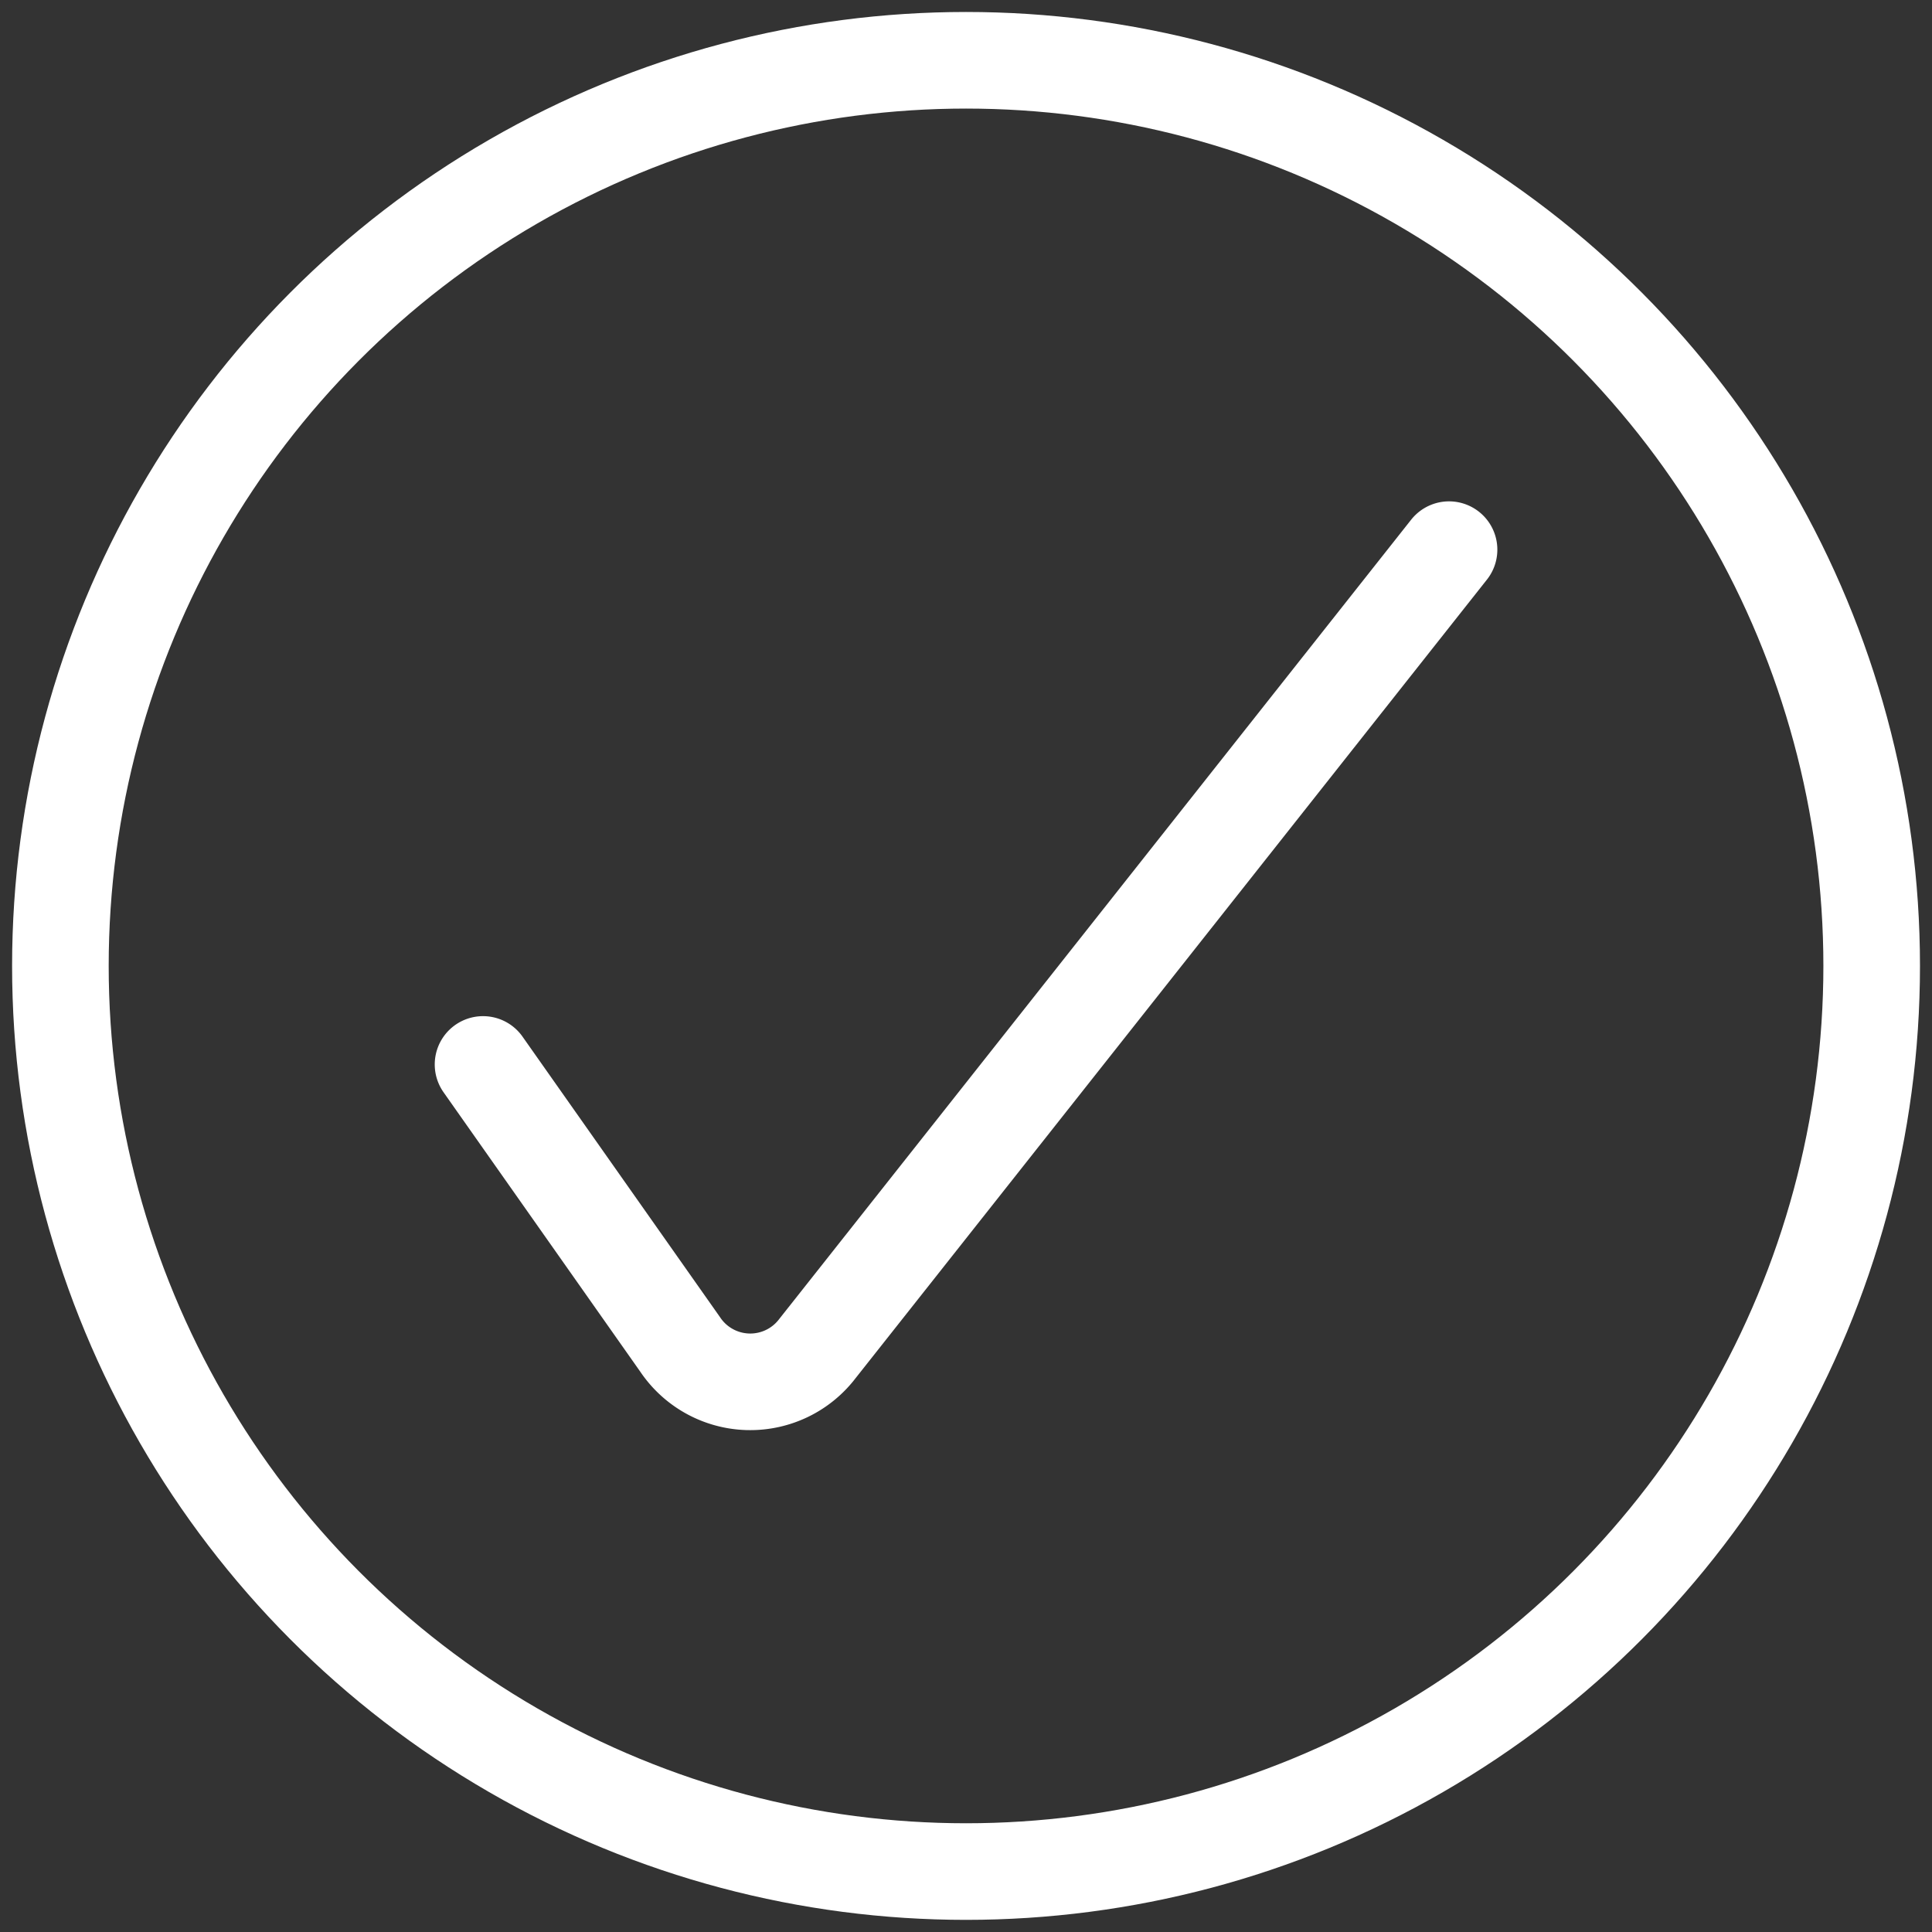
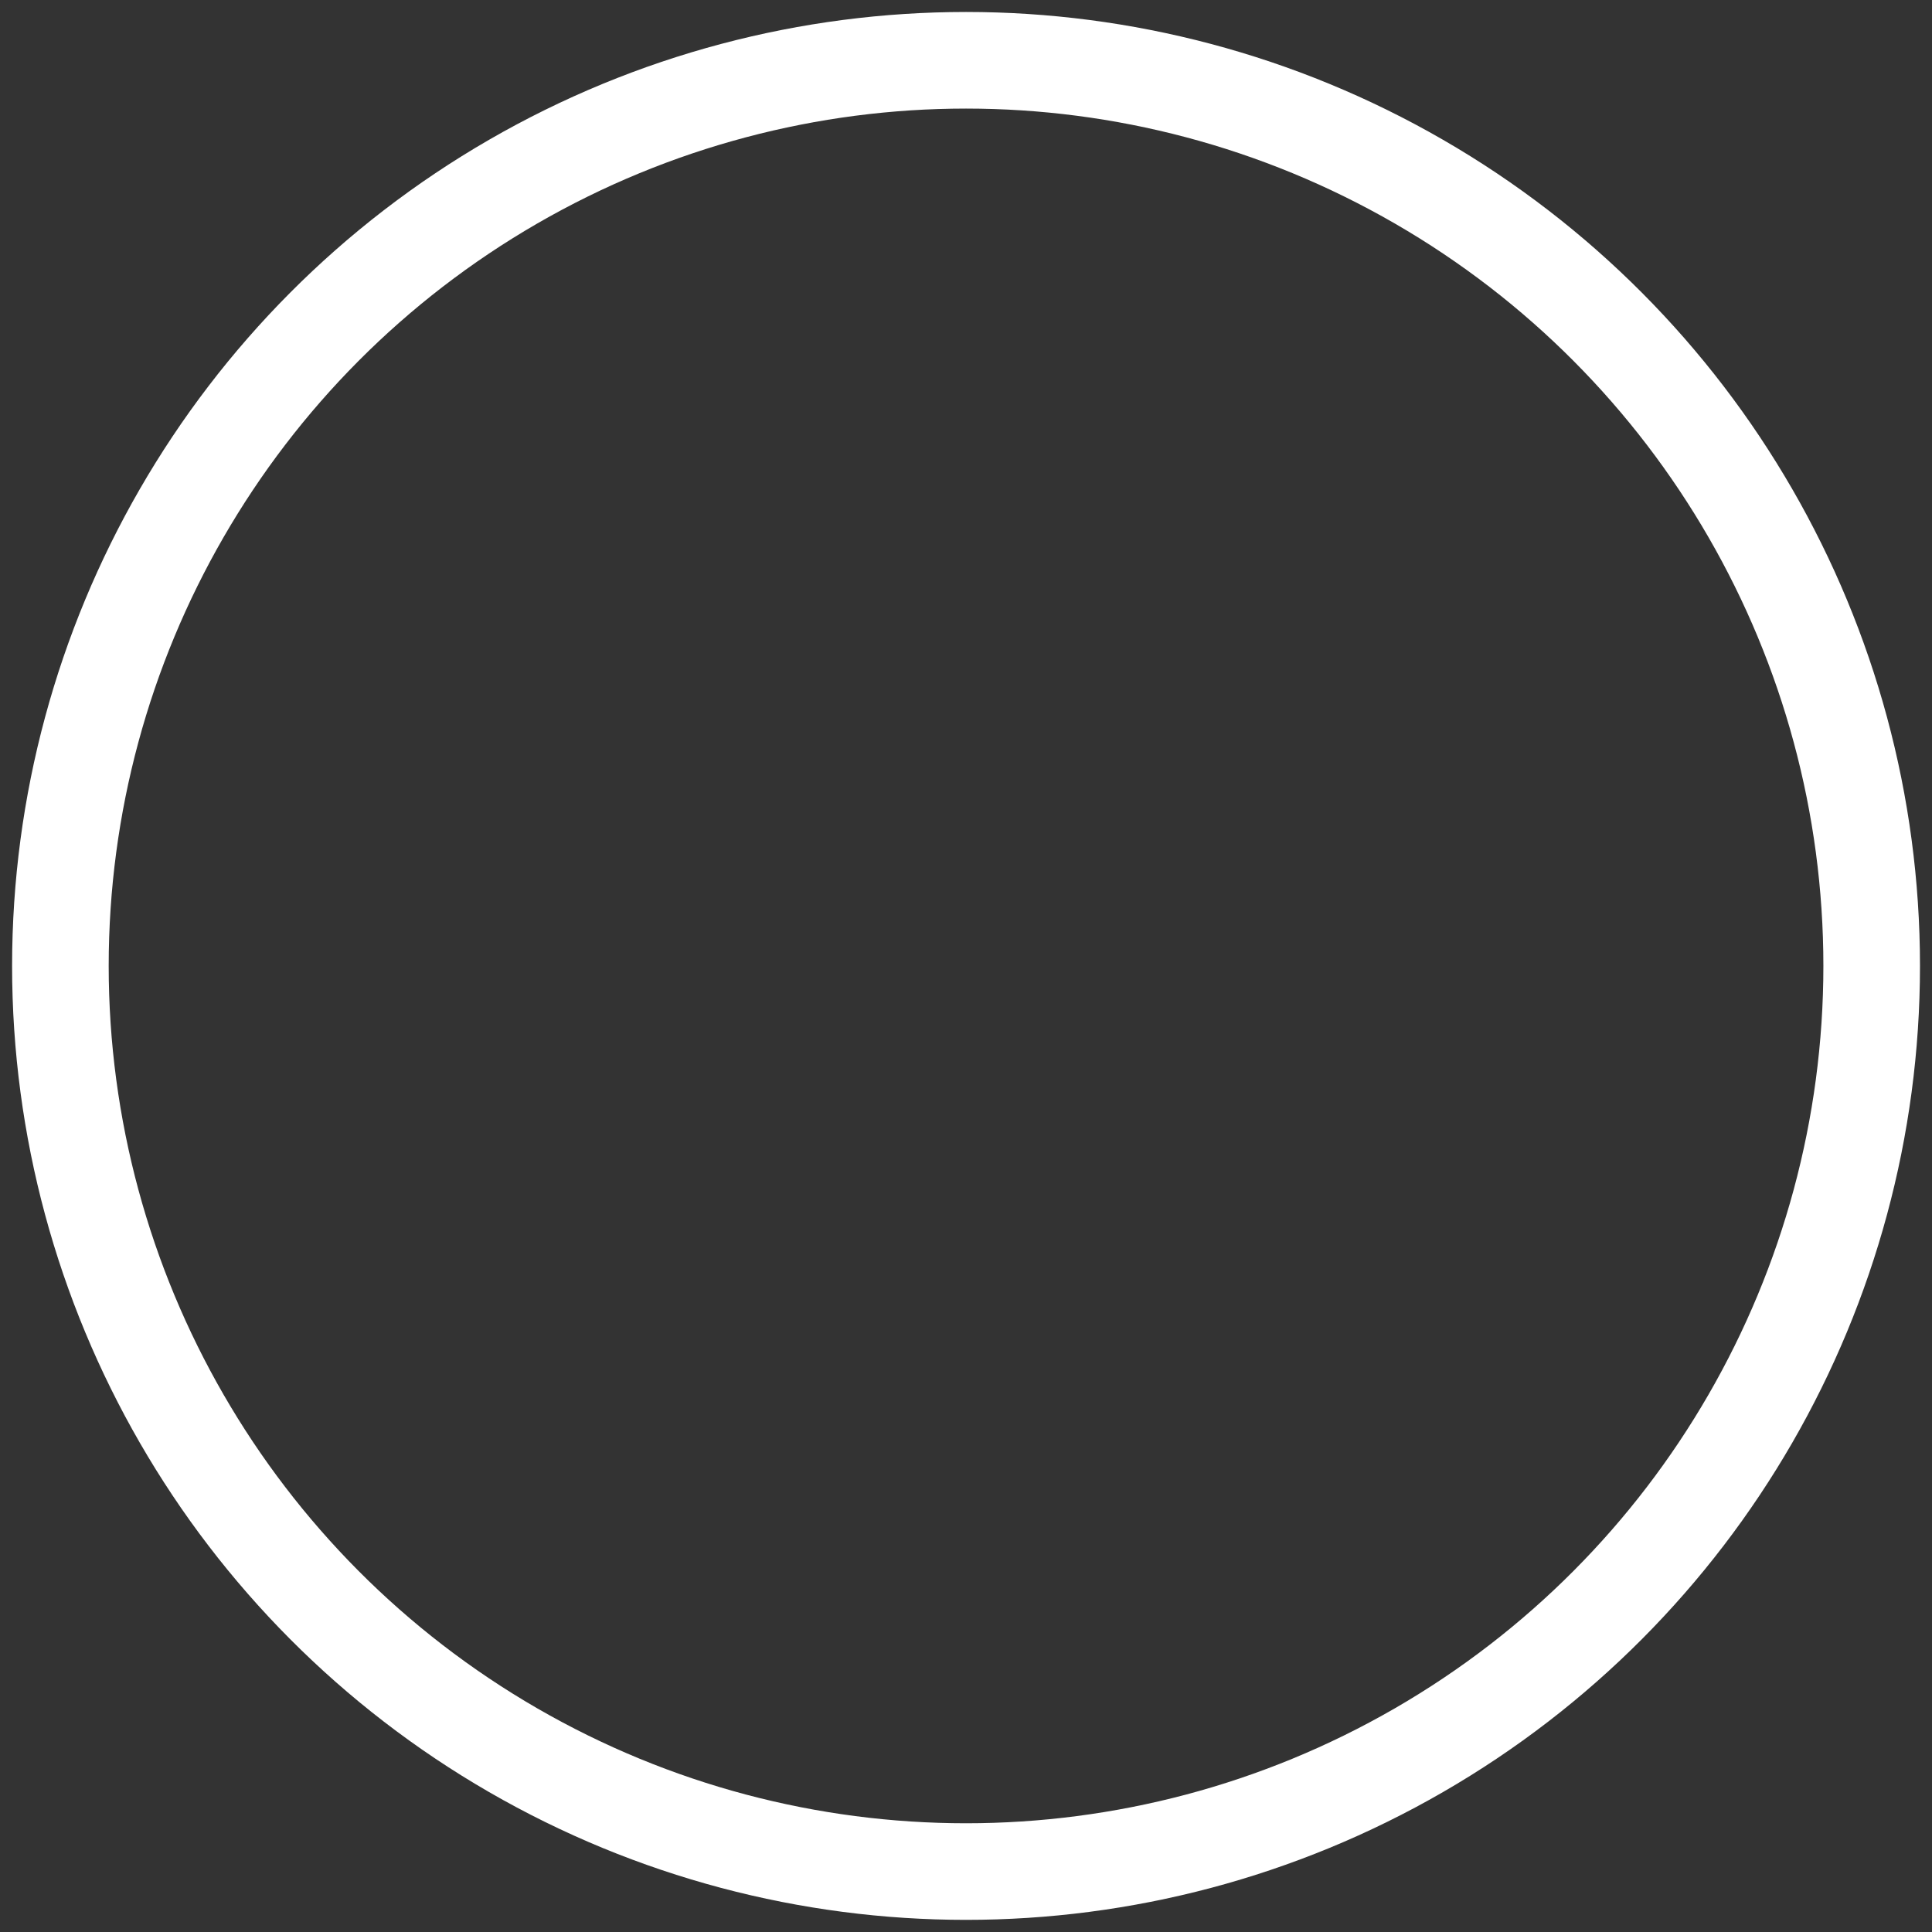
<svg xmlns="http://www.w3.org/2000/svg" width="50" height="50" viewBox="0 0 50 50">
  <rect x="0" y="0" width="50" height="50" fill="#333333" stroke="none" />
  <g id="Interface-Essential_Form-Validation_check-circle-1" data-name="Interface-Essential / Form-Validation / check-circle-1">
    <g id="Group" transform="translate(1.563 1.56)">
      <g id="check-circle-1">
-         <path id="Shape" d="M0,13.323l5.1,7.244a2.185,2.185,0,0,0,3.556.106L25,0" transform="translate(10.938 12.665)" fill="none" stroke="#fff" stroke-linecap="round" stroke-linejoin="round" stroke-miterlimit="10" stroke-width="2.5" />
        <circle id="Oval" cx="23.438" cy="23.438" r="23.438" fill="none" stroke="#fff" stroke-linecap="round" stroke-linejoin="round" stroke-miterlimit="10" stroke-width="2.5" />
      </g>
    </g>
  </g>
</svg>